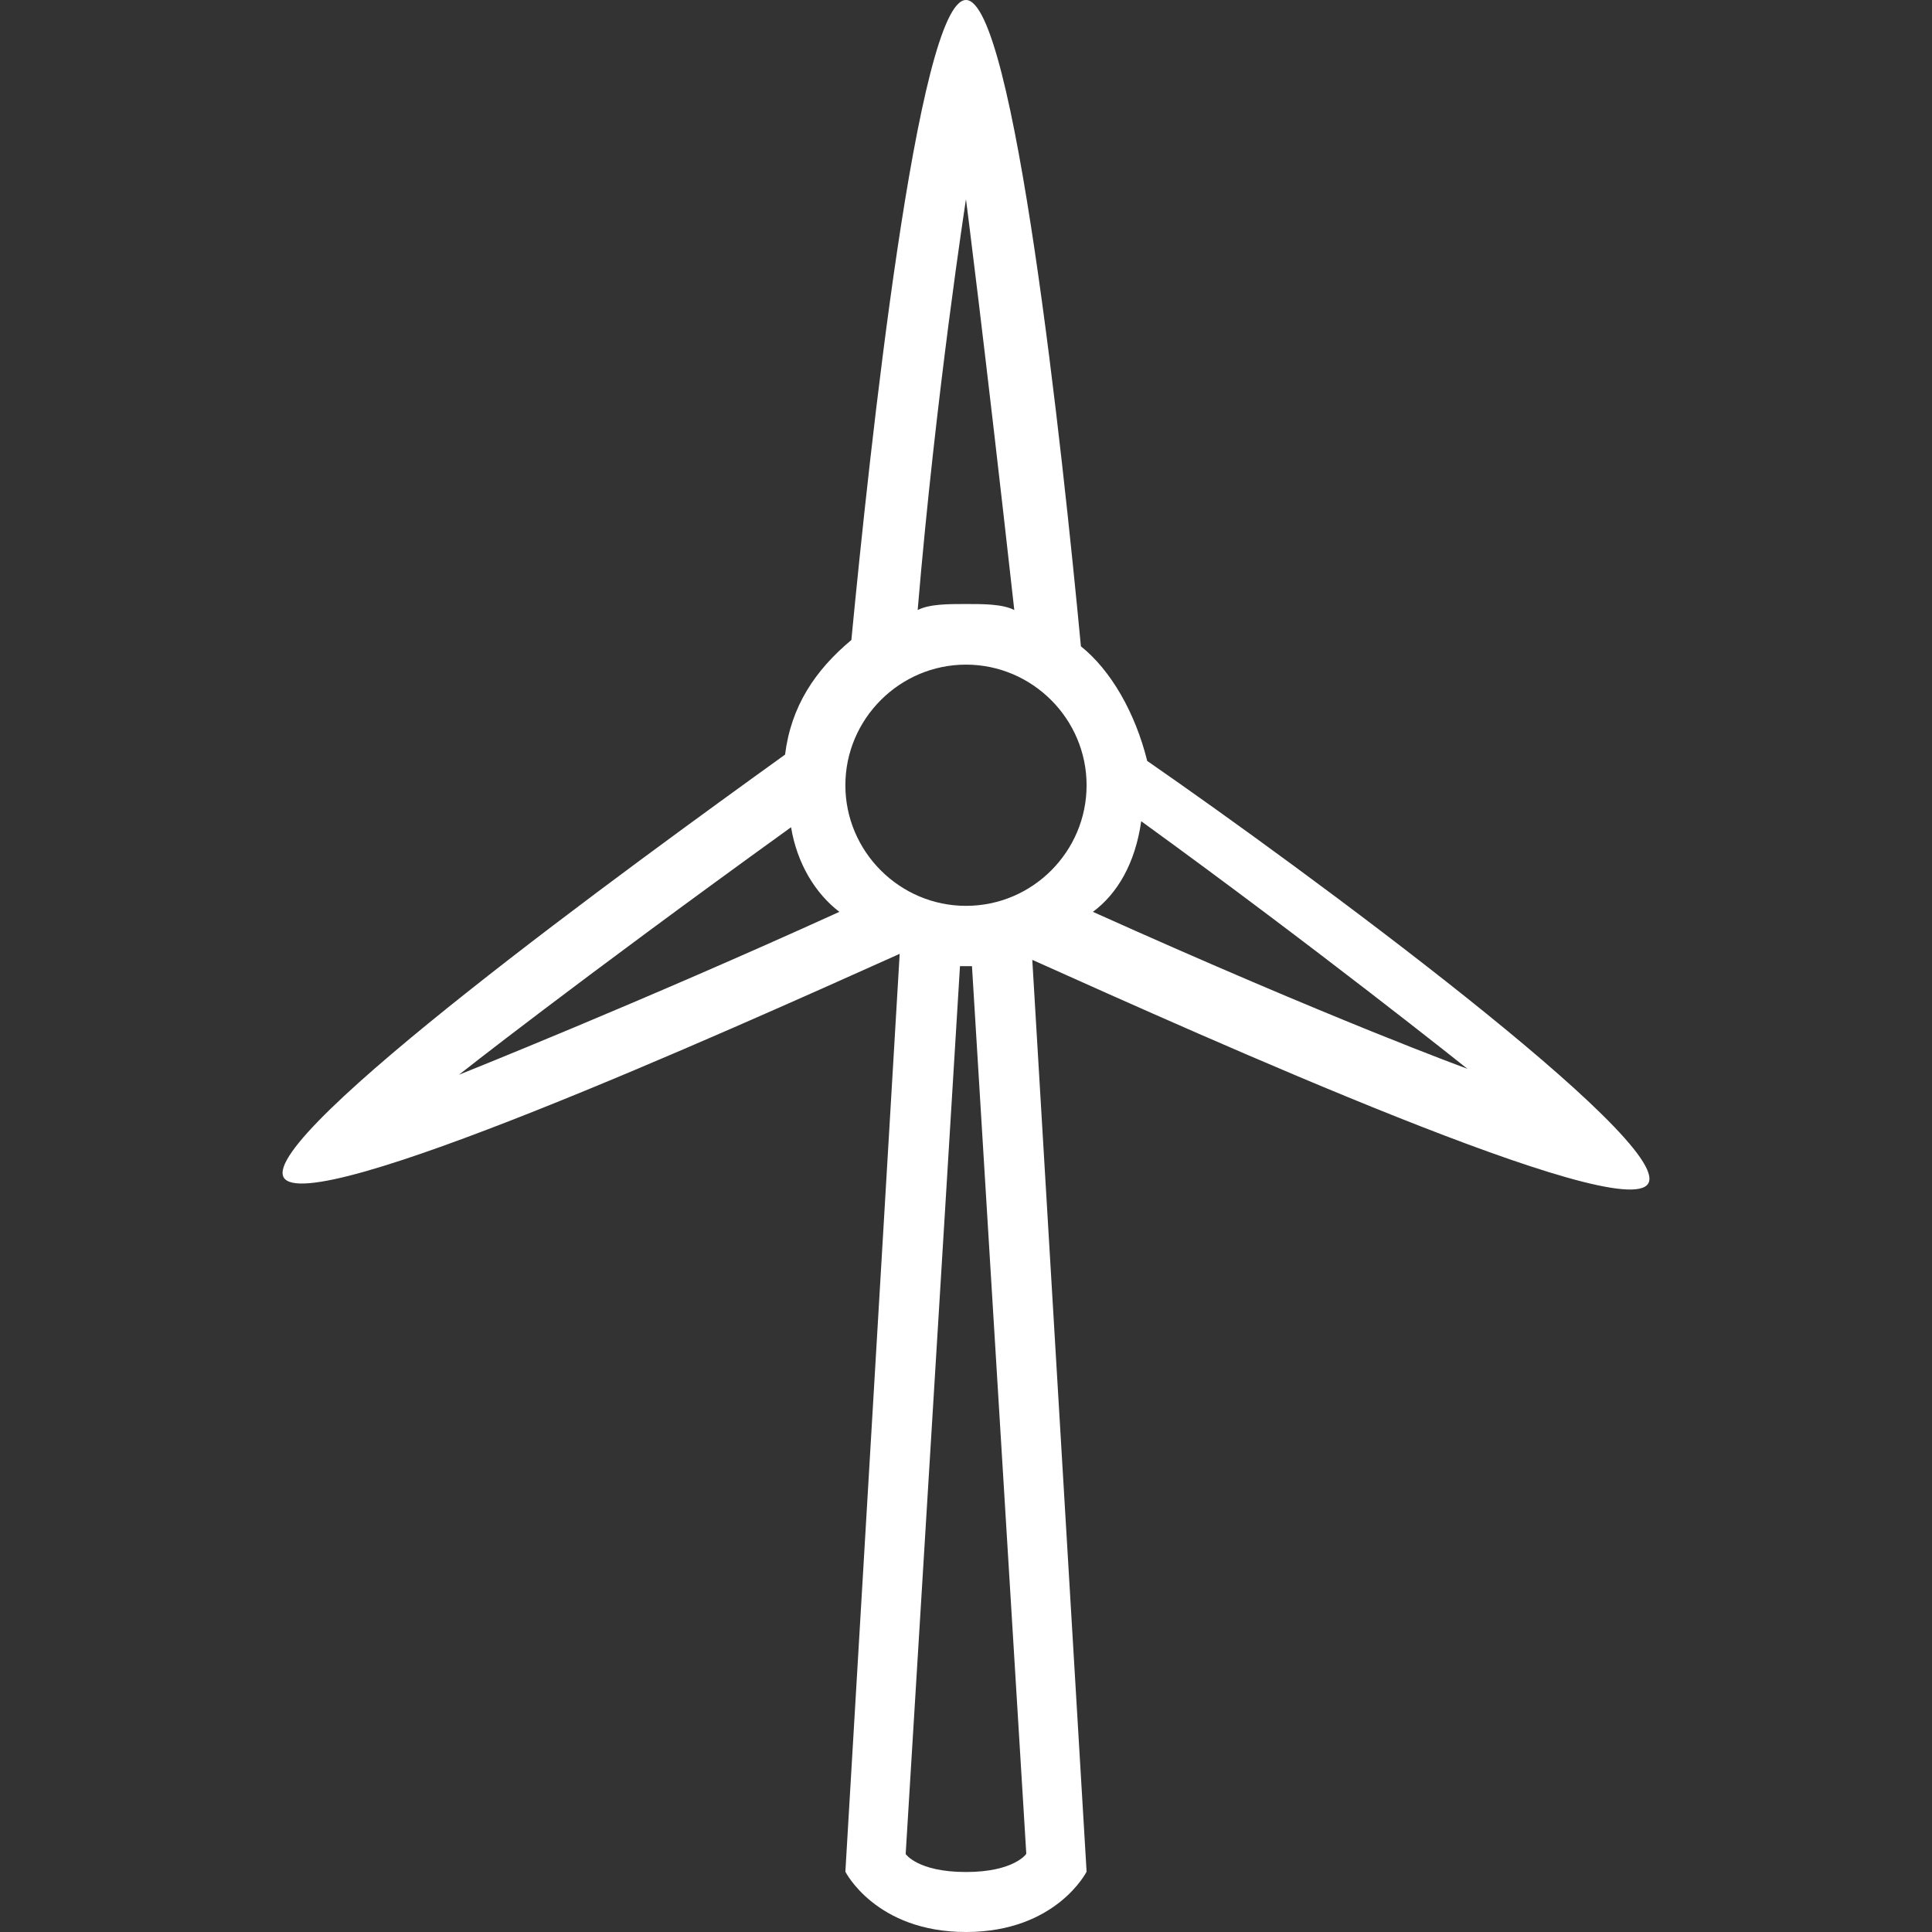
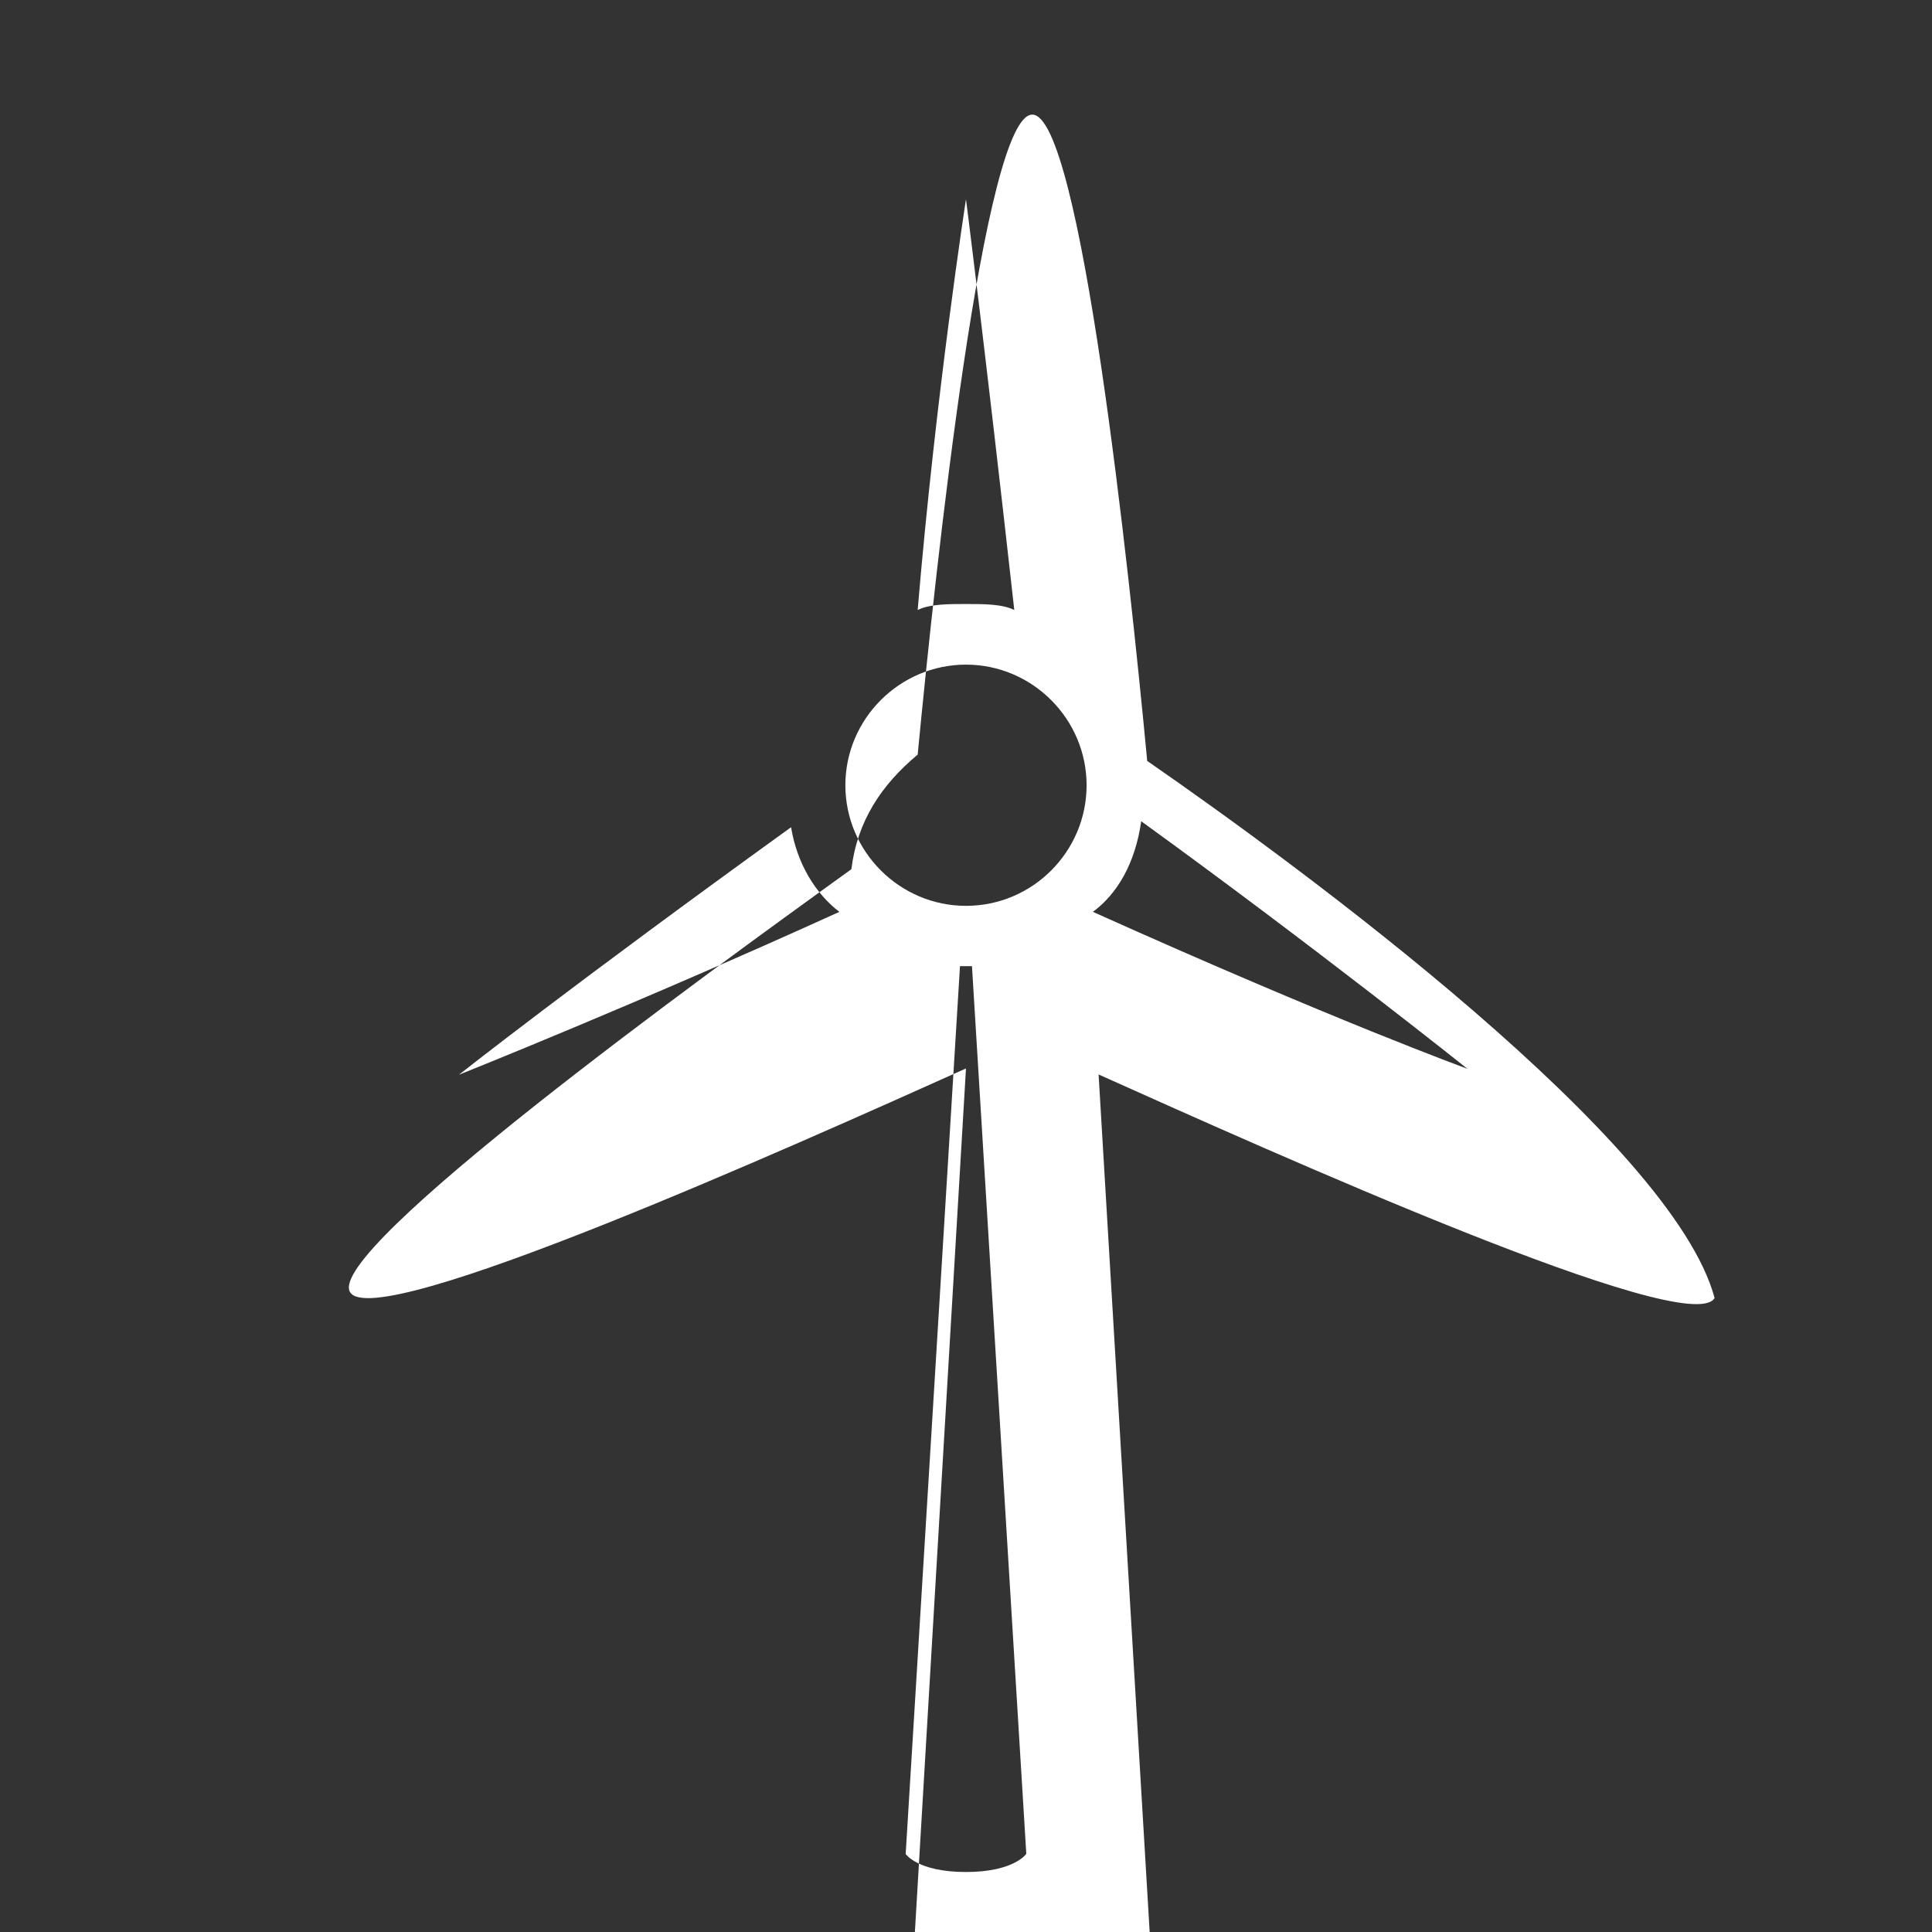
<svg xmlns="http://www.w3.org/2000/svg" version="1.1" id="Capa_1" x="0px" y="0px" width="512px" height="512px" viewBox="0 0 611.9 611.9" style="enable-background:new 0 0 611.9 611.9;" xml:space="preserve">
  <rect x="0" y="0" width="611.9" height="611.9" fill="#333333" stroke="none" />
  <g>
-     <path d="M363.343,241c-3.8-15.3-11.5-28.7-21-36.3c-5.8-61.3-21.1-204.7-36.399-204.7c-15.3,0-30.6,143.4-36.3,202.7   c-11.5,9.6-19.1,21-21,36.3c-47.9,34.5-166.4,120.5-158.8,133.9c7.6,13.399,139.6-45.9,195.1-70.8l-17.2,290.7   c0,0,9.6,19.101,38.2,19.101c28.6,0,38.2-19.101,38.2-19.101l-17.2-288.8c55.5,24.9,187.399,84.2,195.1,70.8   C529.743,361.4,413.043,275.4,363.343,241z M305.943,63.1c0,0,5.7,44,15.3,130.1c-3.8-1.9-9.6-1.9-15.3-1.9s-11.5,0-15.3,1.9   C296.443,124.3,305.943,63.1,305.943,63.1z M145.343,340.4c0,0,36.3-28.7,105.2-78.4c1.9,11.5,7.7,21,15.3,26.8   C202.743,317.5,145.343,340.4,145.343,340.4z M305.943,592.9c-15.3,0-19.1-5.7-19.1-5.7l17.2-281.2h1.9h1.899l17.2,281.1   C325.144,587.1,321.243,592.9,305.943,592.9z M305.943,286.9c-21,0-38.2-17.2-38.2-38.2s17.2-38.2,38.2-38.2s38.2,17.2,38.2,38.2   S327.043,286.9,305.943,286.9z M346.144,288.8c7.699-5.7,13.399-15.3,15.3-28.7c55.5,40.2,103.3,78.4,103.3,78.4   S422.644,323.2,346.144,288.8z" fill="#ffffff" />
+     <path d="M363.343,241c-5.8-61.3-21.1-204.7-36.399-204.7c-15.3,0-30.6,143.4-36.3,202.7   c-11.5,9.6-19.1,21-21,36.3c-47.9,34.5-166.4,120.5-158.8,133.9c7.6,13.399,139.6-45.9,195.1-70.8l-17.2,290.7   c0,0,9.6,19.101,38.2,19.101c28.6,0,38.2-19.101,38.2-19.101l-17.2-288.8c55.5,24.9,187.399,84.2,195.1,70.8   C529.743,361.4,413.043,275.4,363.343,241z M305.943,63.1c0,0,5.7,44,15.3,130.1c-3.8-1.9-9.6-1.9-15.3-1.9s-11.5,0-15.3,1.9   C296.443,124.3,305.943,63.1,305.943,63.1z M145.343,340.4c0,0,36.3-28.7,105.2-78.4c1.9,11.5,7.7,21,15.3,26.8   C202.743,317.5,145.343,340.4,145.343,340.4z M305.943,592.9c-15.3,0-19.1-5.7-19.1-5.7l17.2-281.2h1.9h1.899l17.2,281.1   C325.144,587.1,321.243,592.9,305.943,592.9z M305.943,286.9c-21,0-38.2-17.2-38.2-38.2s17.2-38.2,38.2-38.2s38.2,17.2,38.2,38.2   S327.043,286.9,305.943,286.9z M346.144,288.8c7.699-5.7,13.399-15.3,15.3-28.7c55.5,40.2,103.3,78.4,103.3,78.4   S422.644,323.2,346.144,288.8z" fill="#ffffff" />
  </g>
  <g>
</g>
  <g>
</g>
  <g>
</g>
  <g>
</g>
  <g>
</g>
  <g>
</g>
  <g>
</g>
  <g>
</g>
  <g>
</g>
  <g>
</g>
  <g>
</g>
  <g>
</g>
  <g>
</g>
  <g>
</g>
  <g>
</g>
</svg>